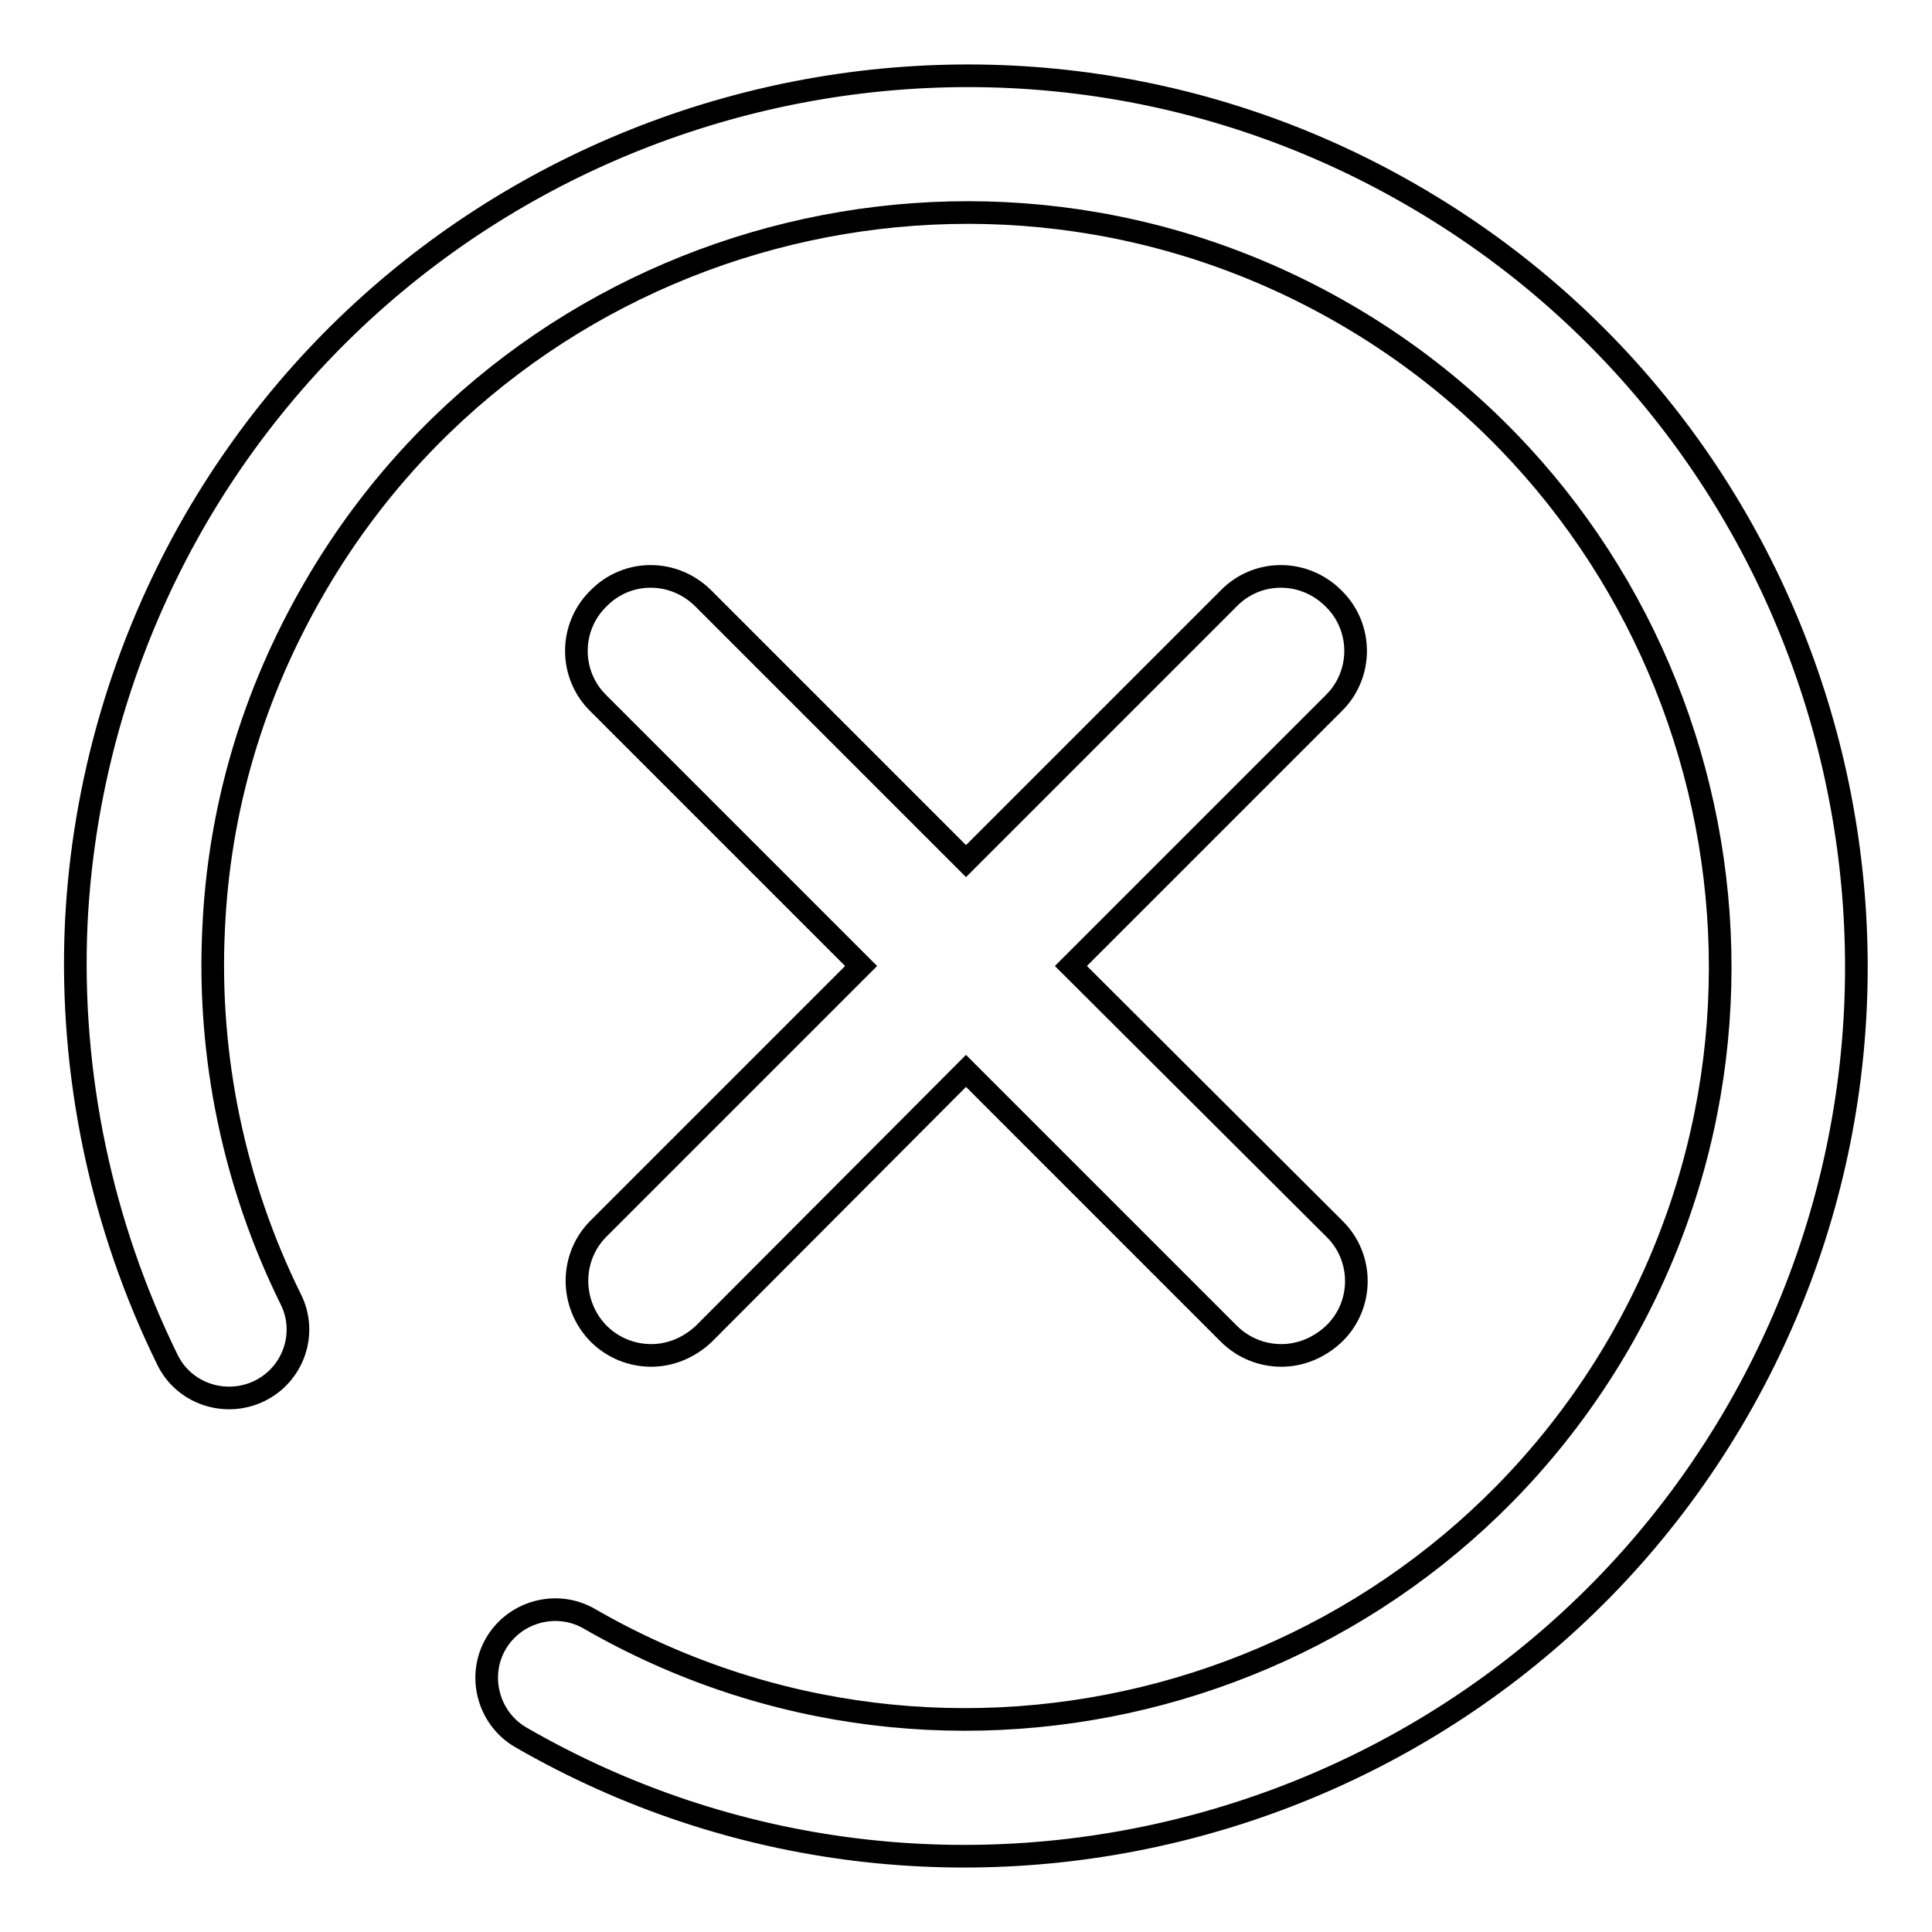
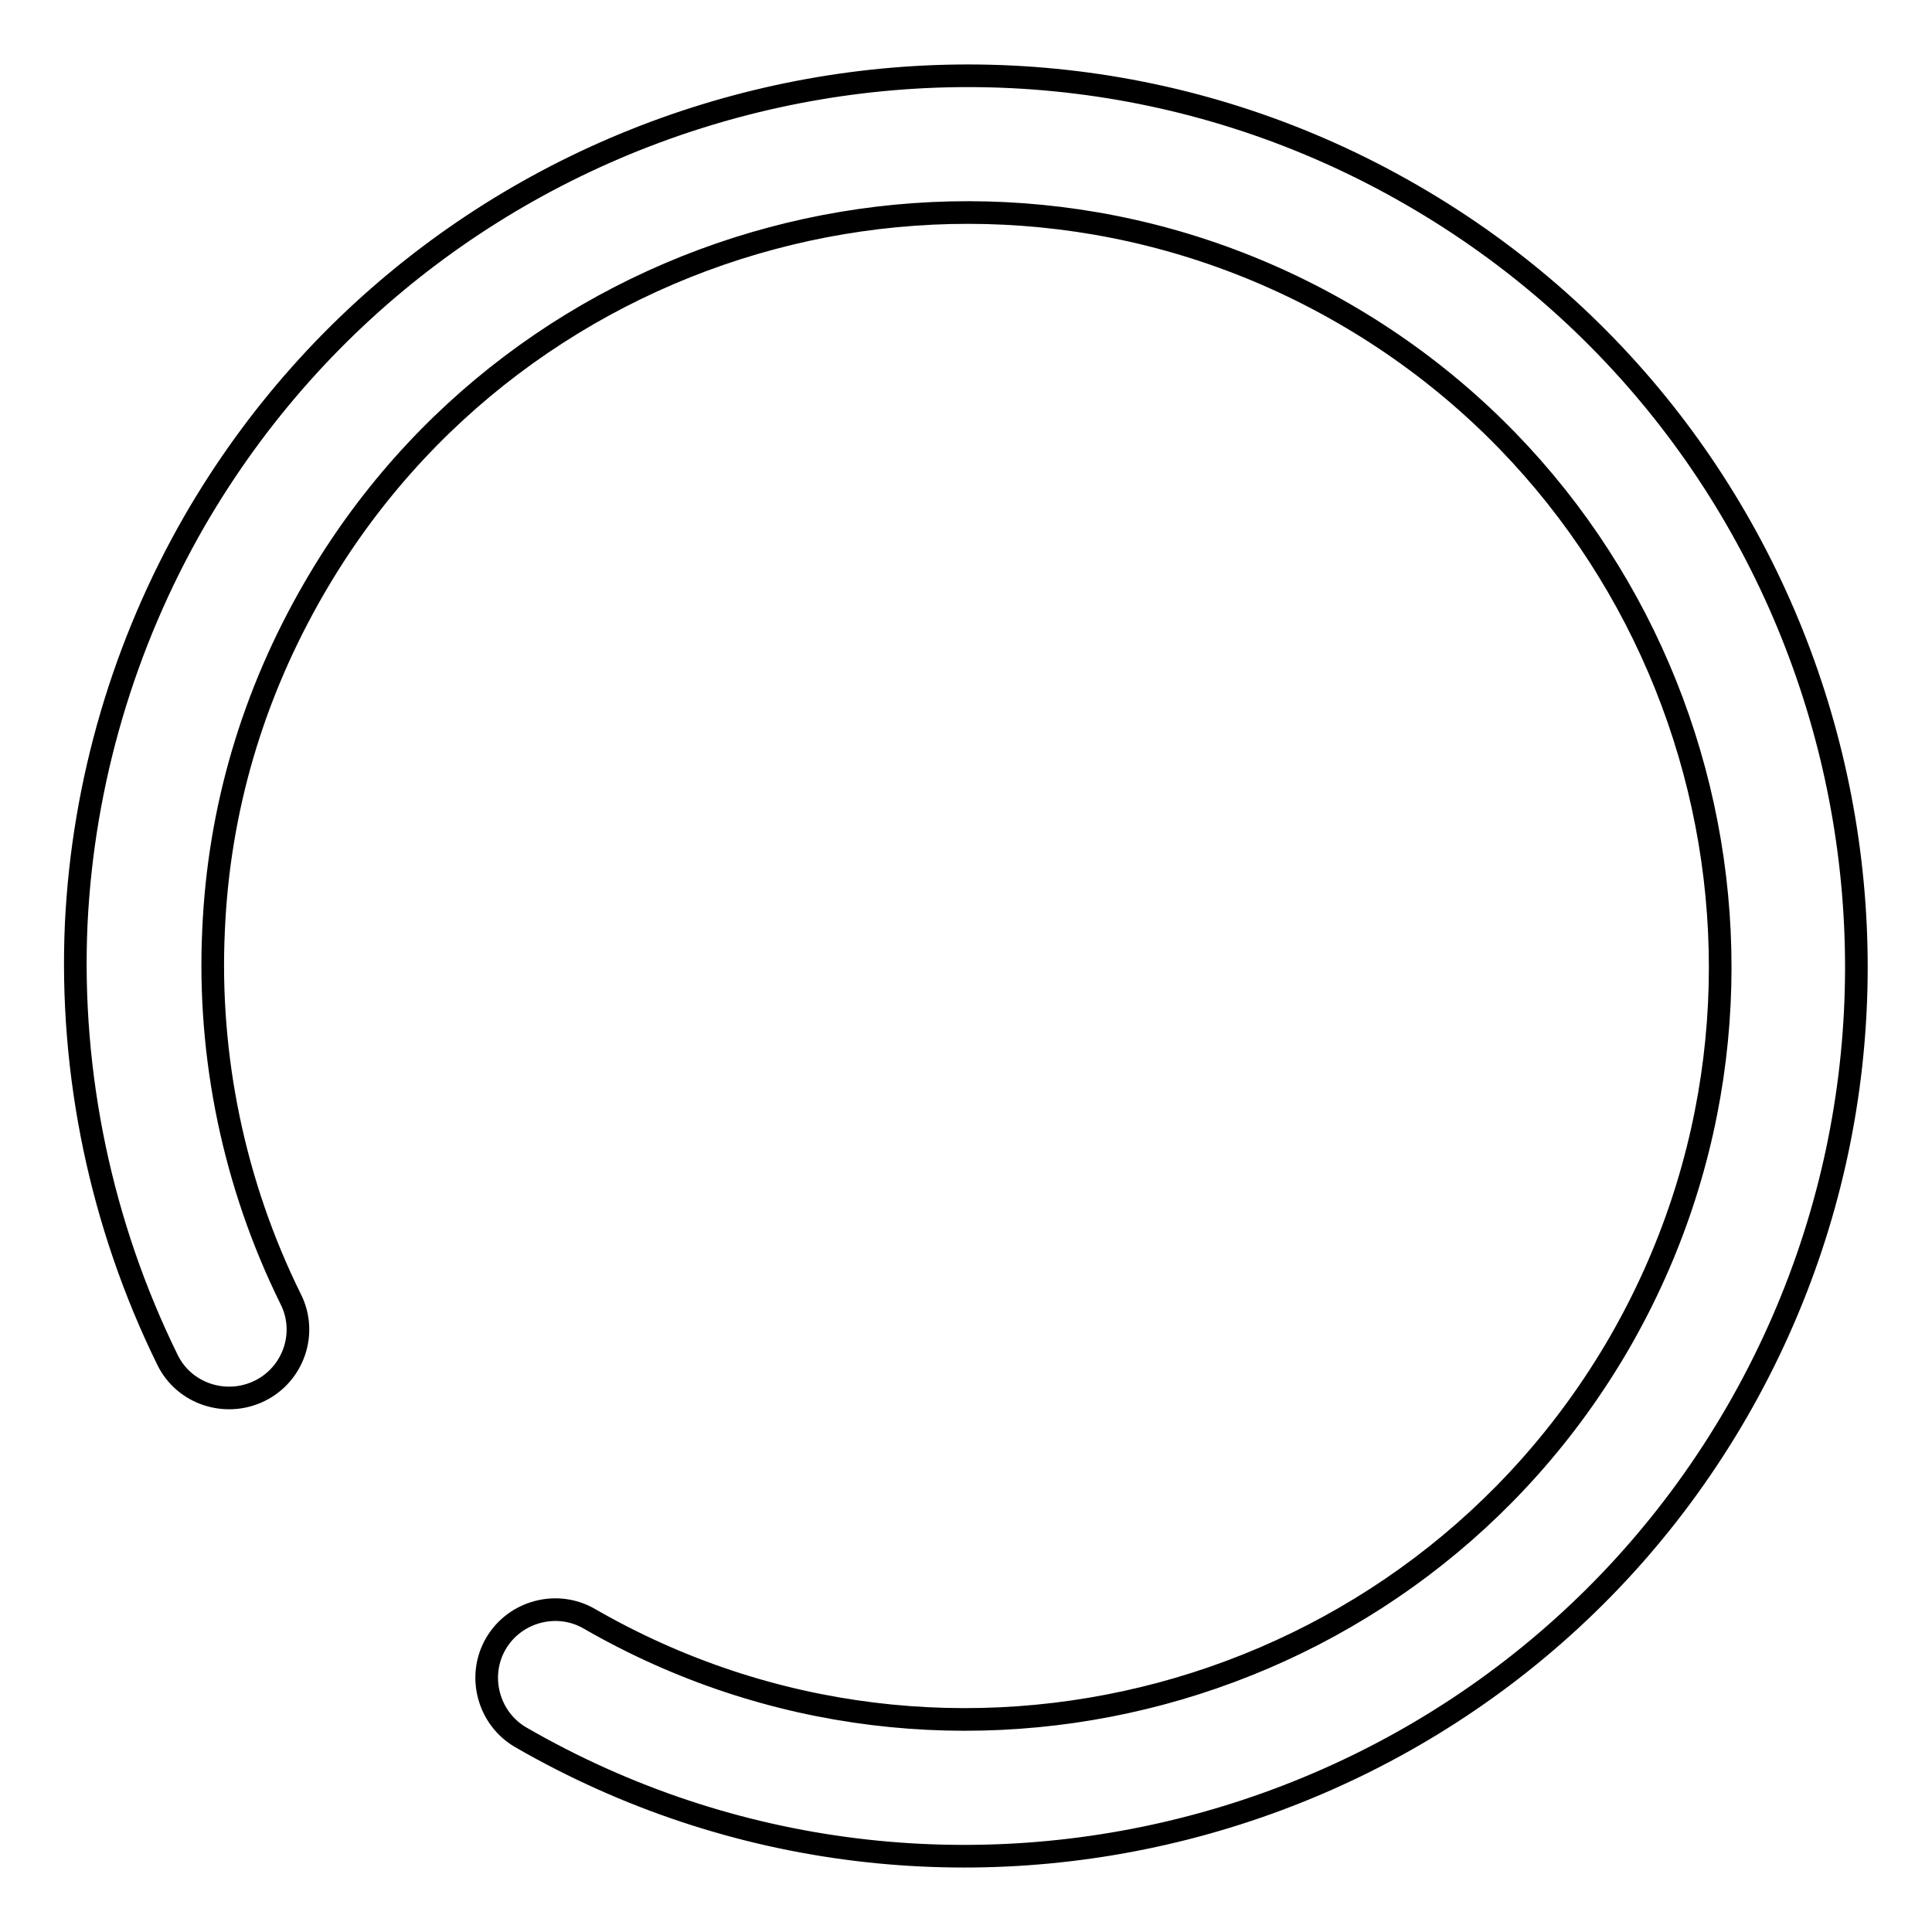
<svg xmlns="http://www.w3.org/2000/svg" version="1.1" x="0px" y="0px" viewBox="0 0 256 256" enable-background="new 0 0 256 256" xml:space="preserve">
  <g>
    <g>
      <path stroke-width="3" fill-opacity="0" stroke="#000000" d="M187,25.8C130.7-6.7,58.4,12.7,25.8,69c-9.4,16.3-14.8,34.7-15.7,53.4c-0.9,19.9,3.3,39.9,12.1,57.8c2.2,4.5,7.7,6.3,12.2,4.1c4.5-2.2,6.4-7.7,4.1-12.2c-7.5-15.2-11-32.1-10.2-48.9c0.7-16,5.2-31.2,13.3-45.2C69.1,30.4,130.3,14,178,41.5c47.7,27.5,64.1,88.7,36.6,136.4C187,225.6,125.8,242,78.1,214.5c-4.3-2.5-9.9-1-12.4,3.3c-2.5,4.3-1,9.9,3.3,12.4c56.3,32.5,128.7,13.1,161.2-43.2C262.7,130.6,243.4,58.3,187,25.8z" />
-       <path stroke-width="3" fill-opacity="0" stroke="#000000" d="M79.3,176.7c1.9,1.9,4.4,2.9,7,2.9c2.5,0,5-1,7-2.9l34.7-34.8l34.8,34.8c1.9,1.9,4.4,2.9,7,2.9c2.5,0,5-1,7-2.9c3.9-3.8,3.9-10.1,0-13.9L141.9,128l34.8-34.8c3.9-3.8,3.9-10.1,0-13.9c-3.9-3.9-10.1-3.9-13.9,0L128,114.1L93.2,79.3c-3.9-3.9-10.1-3.9-13.9,0c-3.9,3.8-3.9,10.1,0,13.9l34.8,34.8l-34.8,34.8C75.5,166.6,75.5,172.8,79.3,176.7z" />
    </g>
  </g>
</svg>